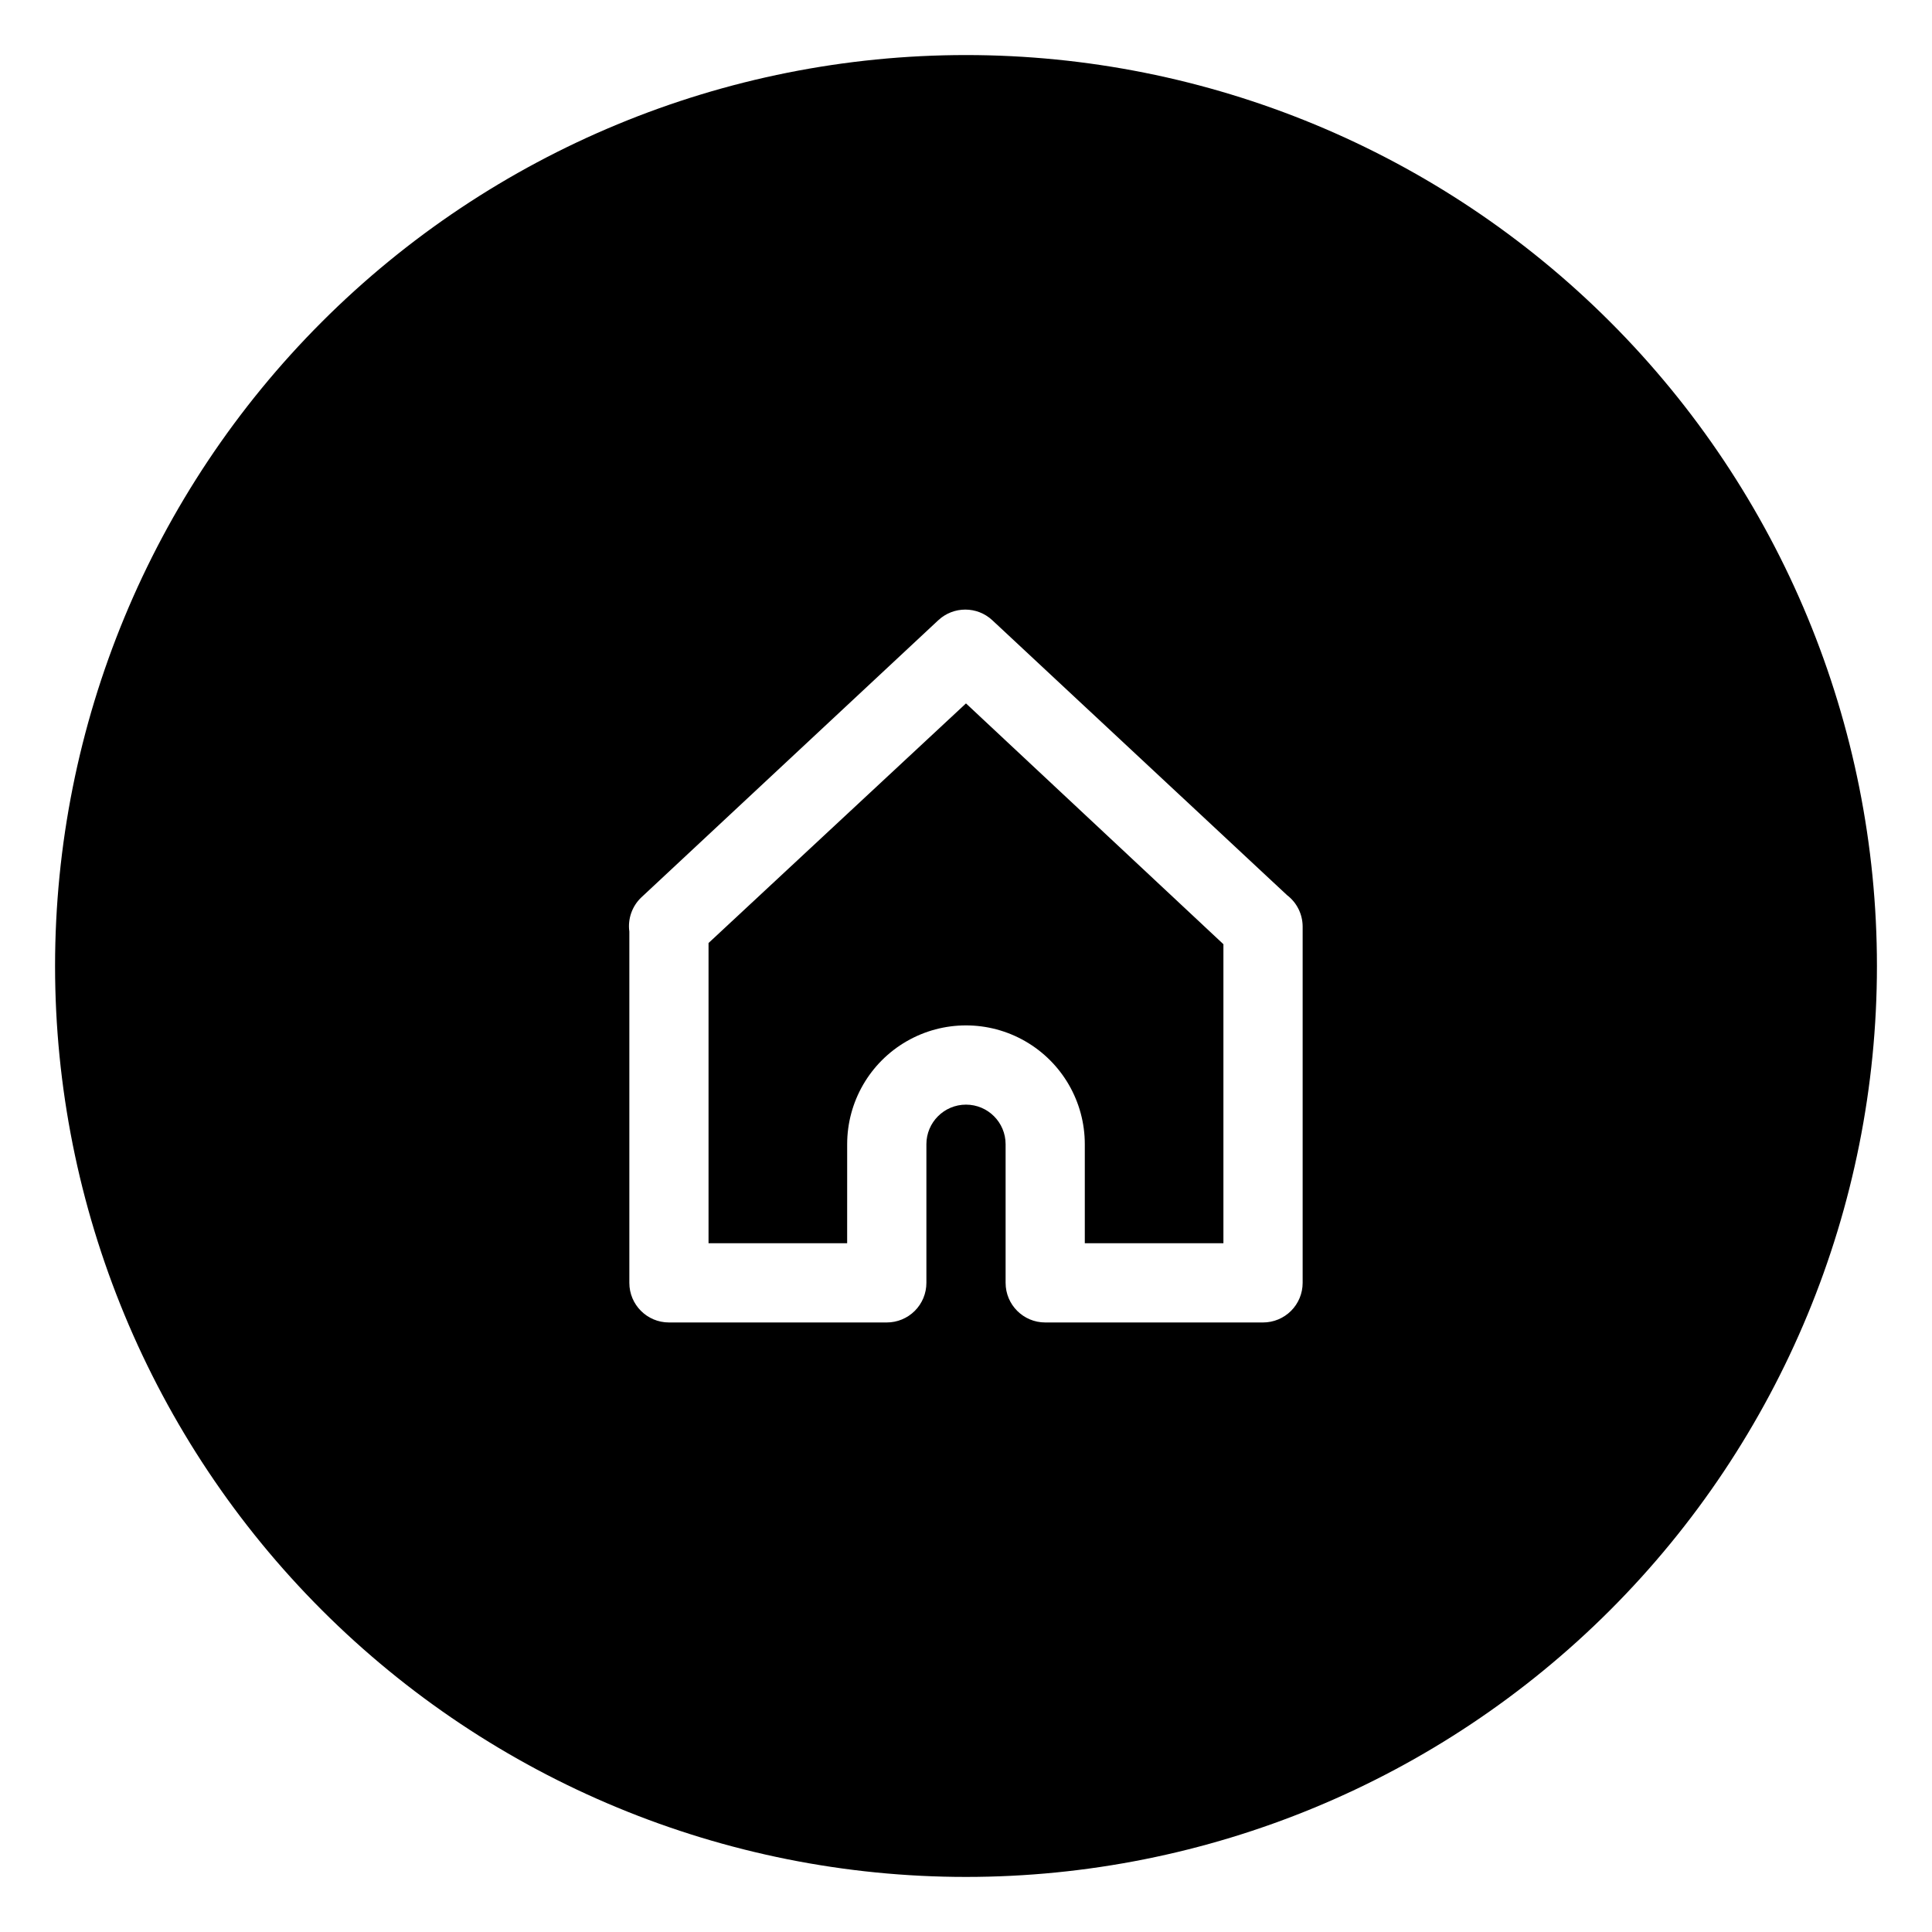
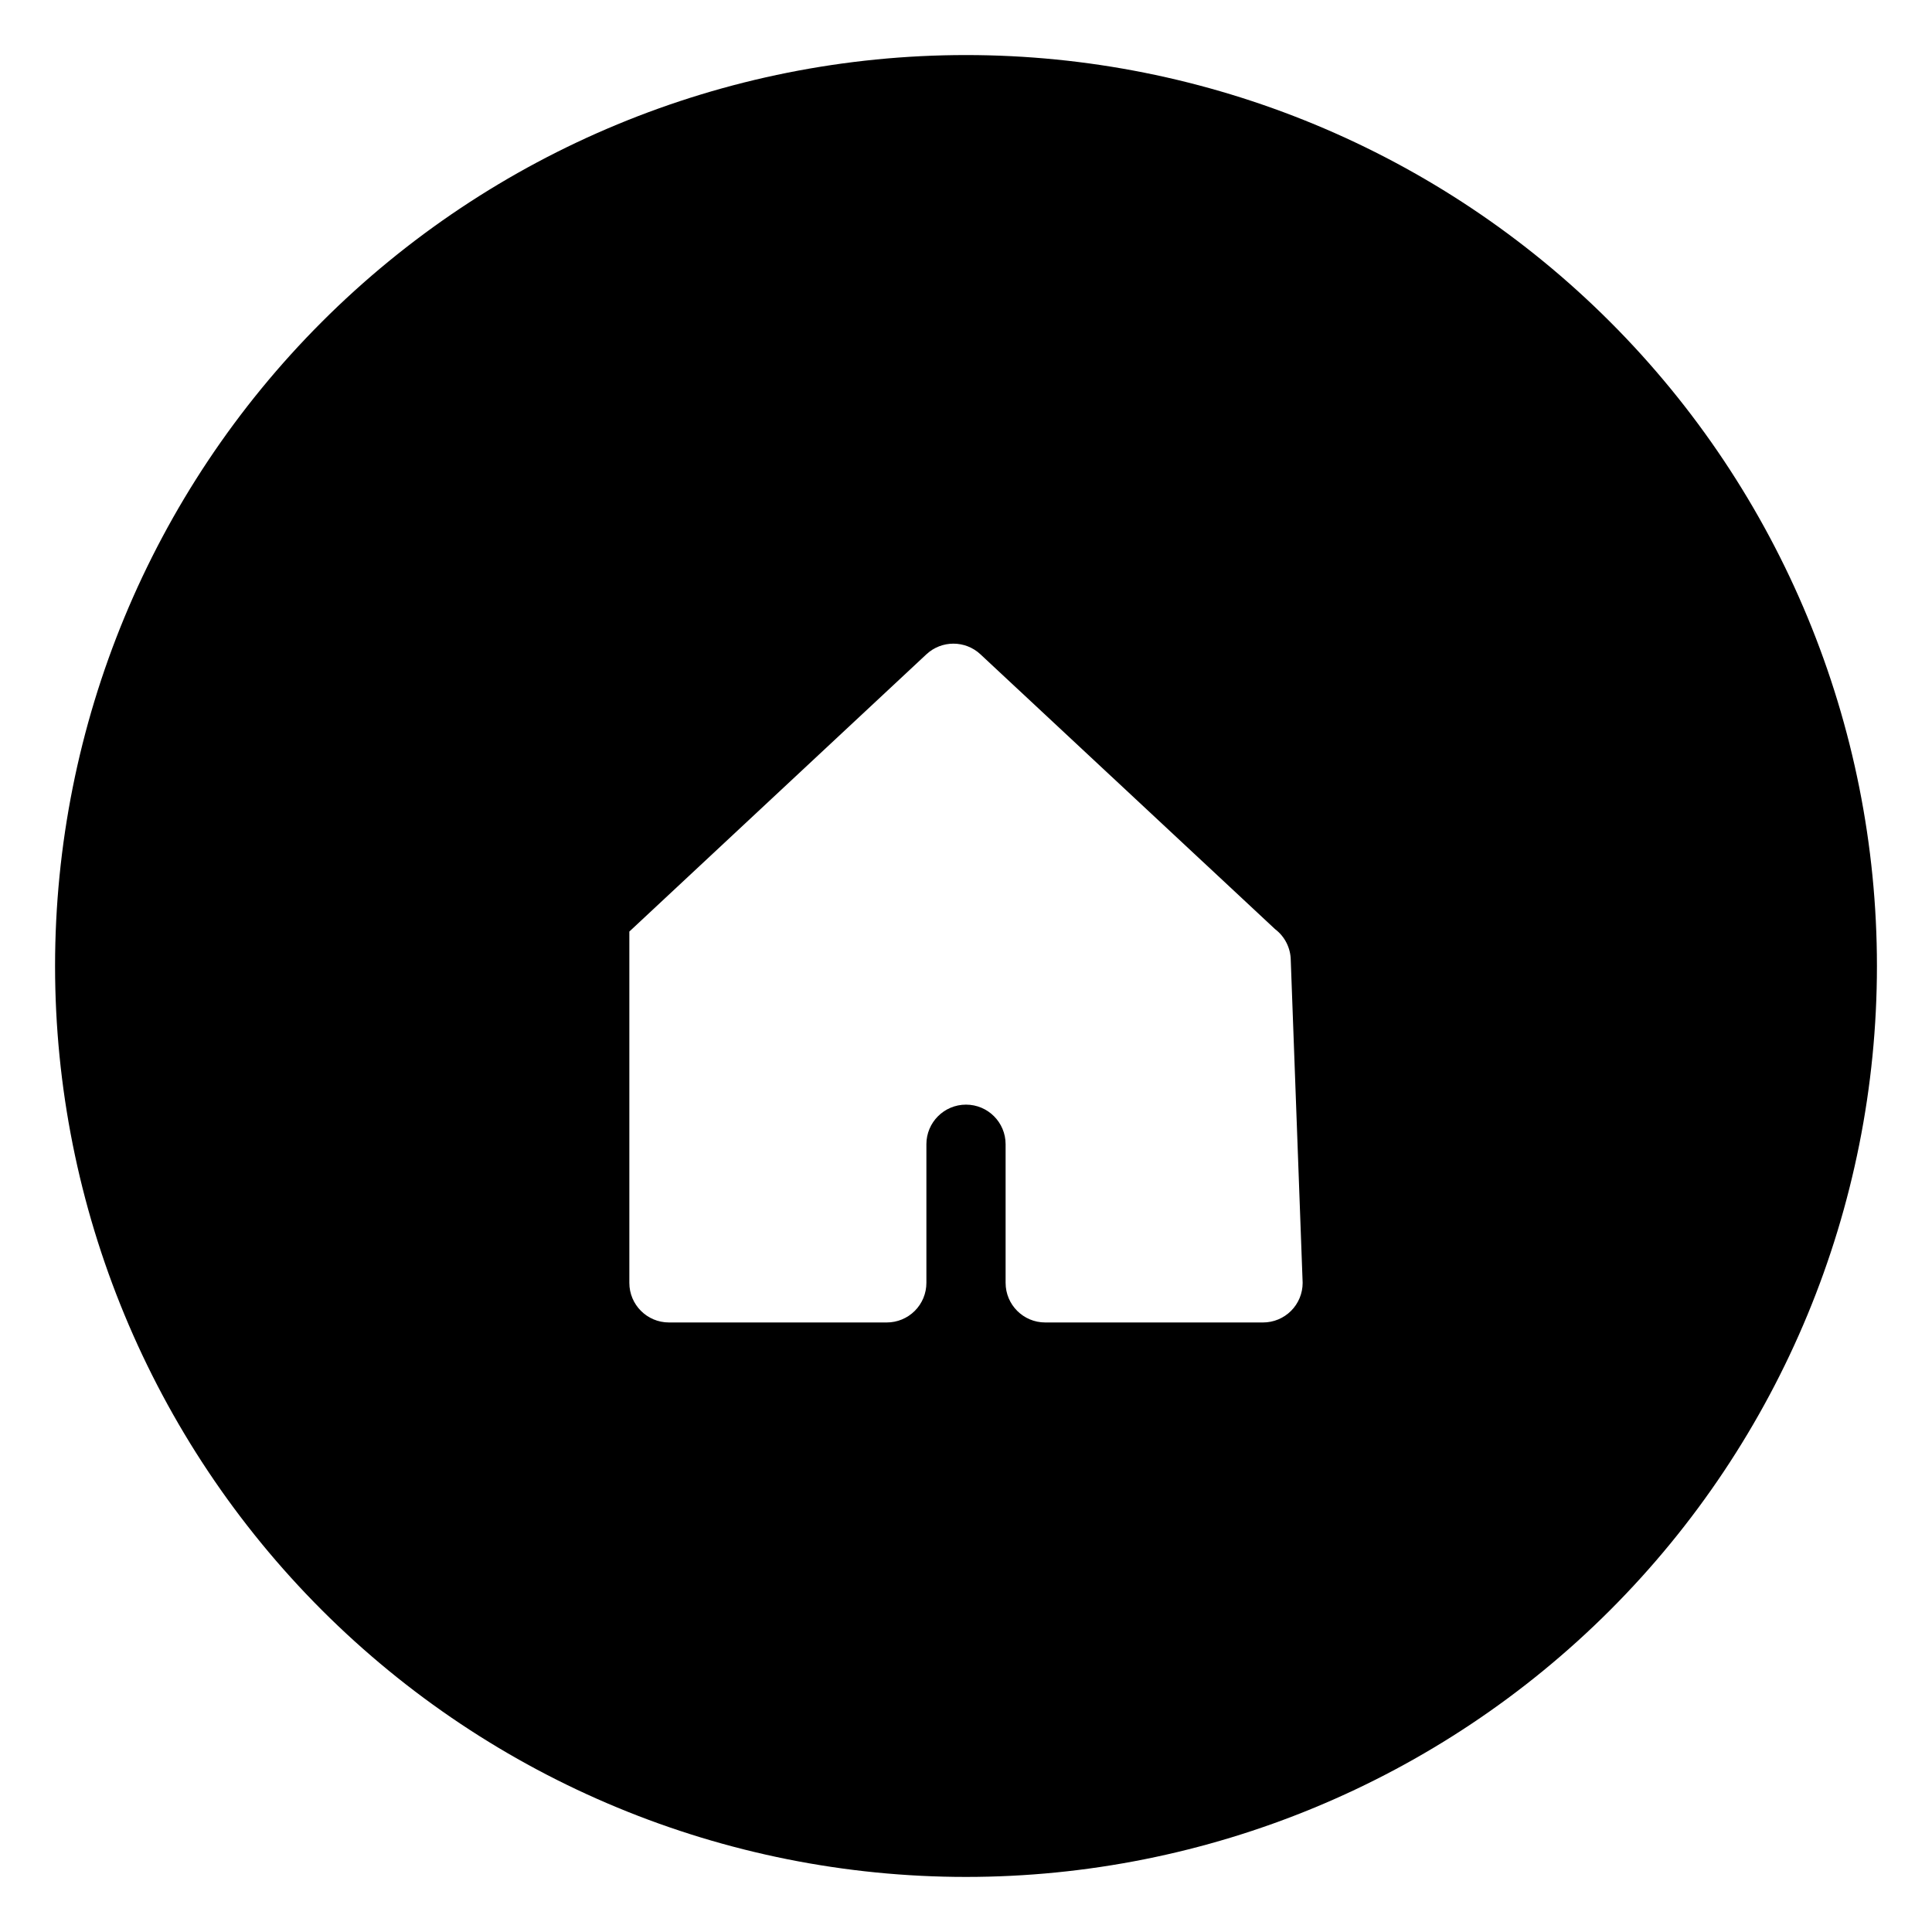
<svg xmlns="http://www.w3.org/2000/svg" fill="#000000" width="800px" height="800px" version="1.1" viewBox="144 144 512 512">
  <g>
-     <path d="m331.77 393.91v79.562h36.734l0.004-26.242c0-11.25 6-21.645 15.742-27.27 9.742-5.625 21.746-5.625 31.488 0 9.742 5.625 15.746 16.02 15.746 27.27v26.238h36.734v-79.242l-68.223-63.816z" />
-     <path d="m400 158.59c-64.027 0-125.43 25.434-170.7 70.707s-70.707 106.68-70.707 170.7c0 64.023 25.434 125.43 70.707 170.7 45.273 45.273 106.68 70.707 170.7 70.707 64.023 0 125.43-25.434 170.7-70.707 45.273-45.273 70.707-106.68 70.707-170.7 0-64.027-25.434-125.43-70.707-170.7-45.273-45.273-106.68-70.707-170.7-70.707zm89.215 325.38c0 2.785-1.105 5.457-3.074 7.422-1.969 1.969-4.637 3.074-7.422 3.074h-57.727c-5.797 0-10.496-4.699-10.496-10.496v-36.734c0-5.797-4.699-10.496-10.496-10.496s-10.496 4.699-10.496 10.496v36.734c0 2.785-1.105 5.457-3.074 7.422-1.969 1.969-4.641 3.074-7.422 3.074h-57.73c-5.797 0-10.496-4.699-10.496-10.496v-93.098c-0.461-3.34 0.711-6.699 3.148-9.027l78.719-73.473h0.004c4.031-3.766 10.293-3.766 14.324 0l78.094 72.844c2.594 1.969 4.125 5.035 4.144 8.293z" />
+     <path d="m400 158.59c-64.027 0-125.43 25.434-170.7 70.707s-70.707 106.68-70.707 170.7c0 64.023 25.434 125.43 70.707 170.7 45.273 45.273 106.68 70.707 170.7 70.707 64.023 0 125.43-25.434 170.7-70.707 45.273-45.273 70.707-106.68 70.707-170.7 0-64.027-25.434-125.43-70.707-170.7-45.273-45.273-106.68-70.707-170.7-70.707zm89.215 325.38c0 2.785-1.105 5.457-3.074 7.422-1.969 1.969-4.637 3.074-7.422 3.074h-57.727c-5.797 0-10.496-4.699-10.496-10.496v-36.734c0-5.797-4.699-10.496-10.496-10.496s-10.496 4.699-10.496 10.496v36.734c0 2.785-1.105 5.457-3.074 7.422-1.969 1.969-4.641 3.074-7.422 3.074h-57.73c-5.797 0-10.496-4.699-10.496-10.496v-93.098l78.719-73.473h0.004c4.031-3.766 10.293-3.766 14.324 0l78.094 72.844c2.594 1.969 4.125 5.035 4.144 8.293z" />
  </g>
</svg>